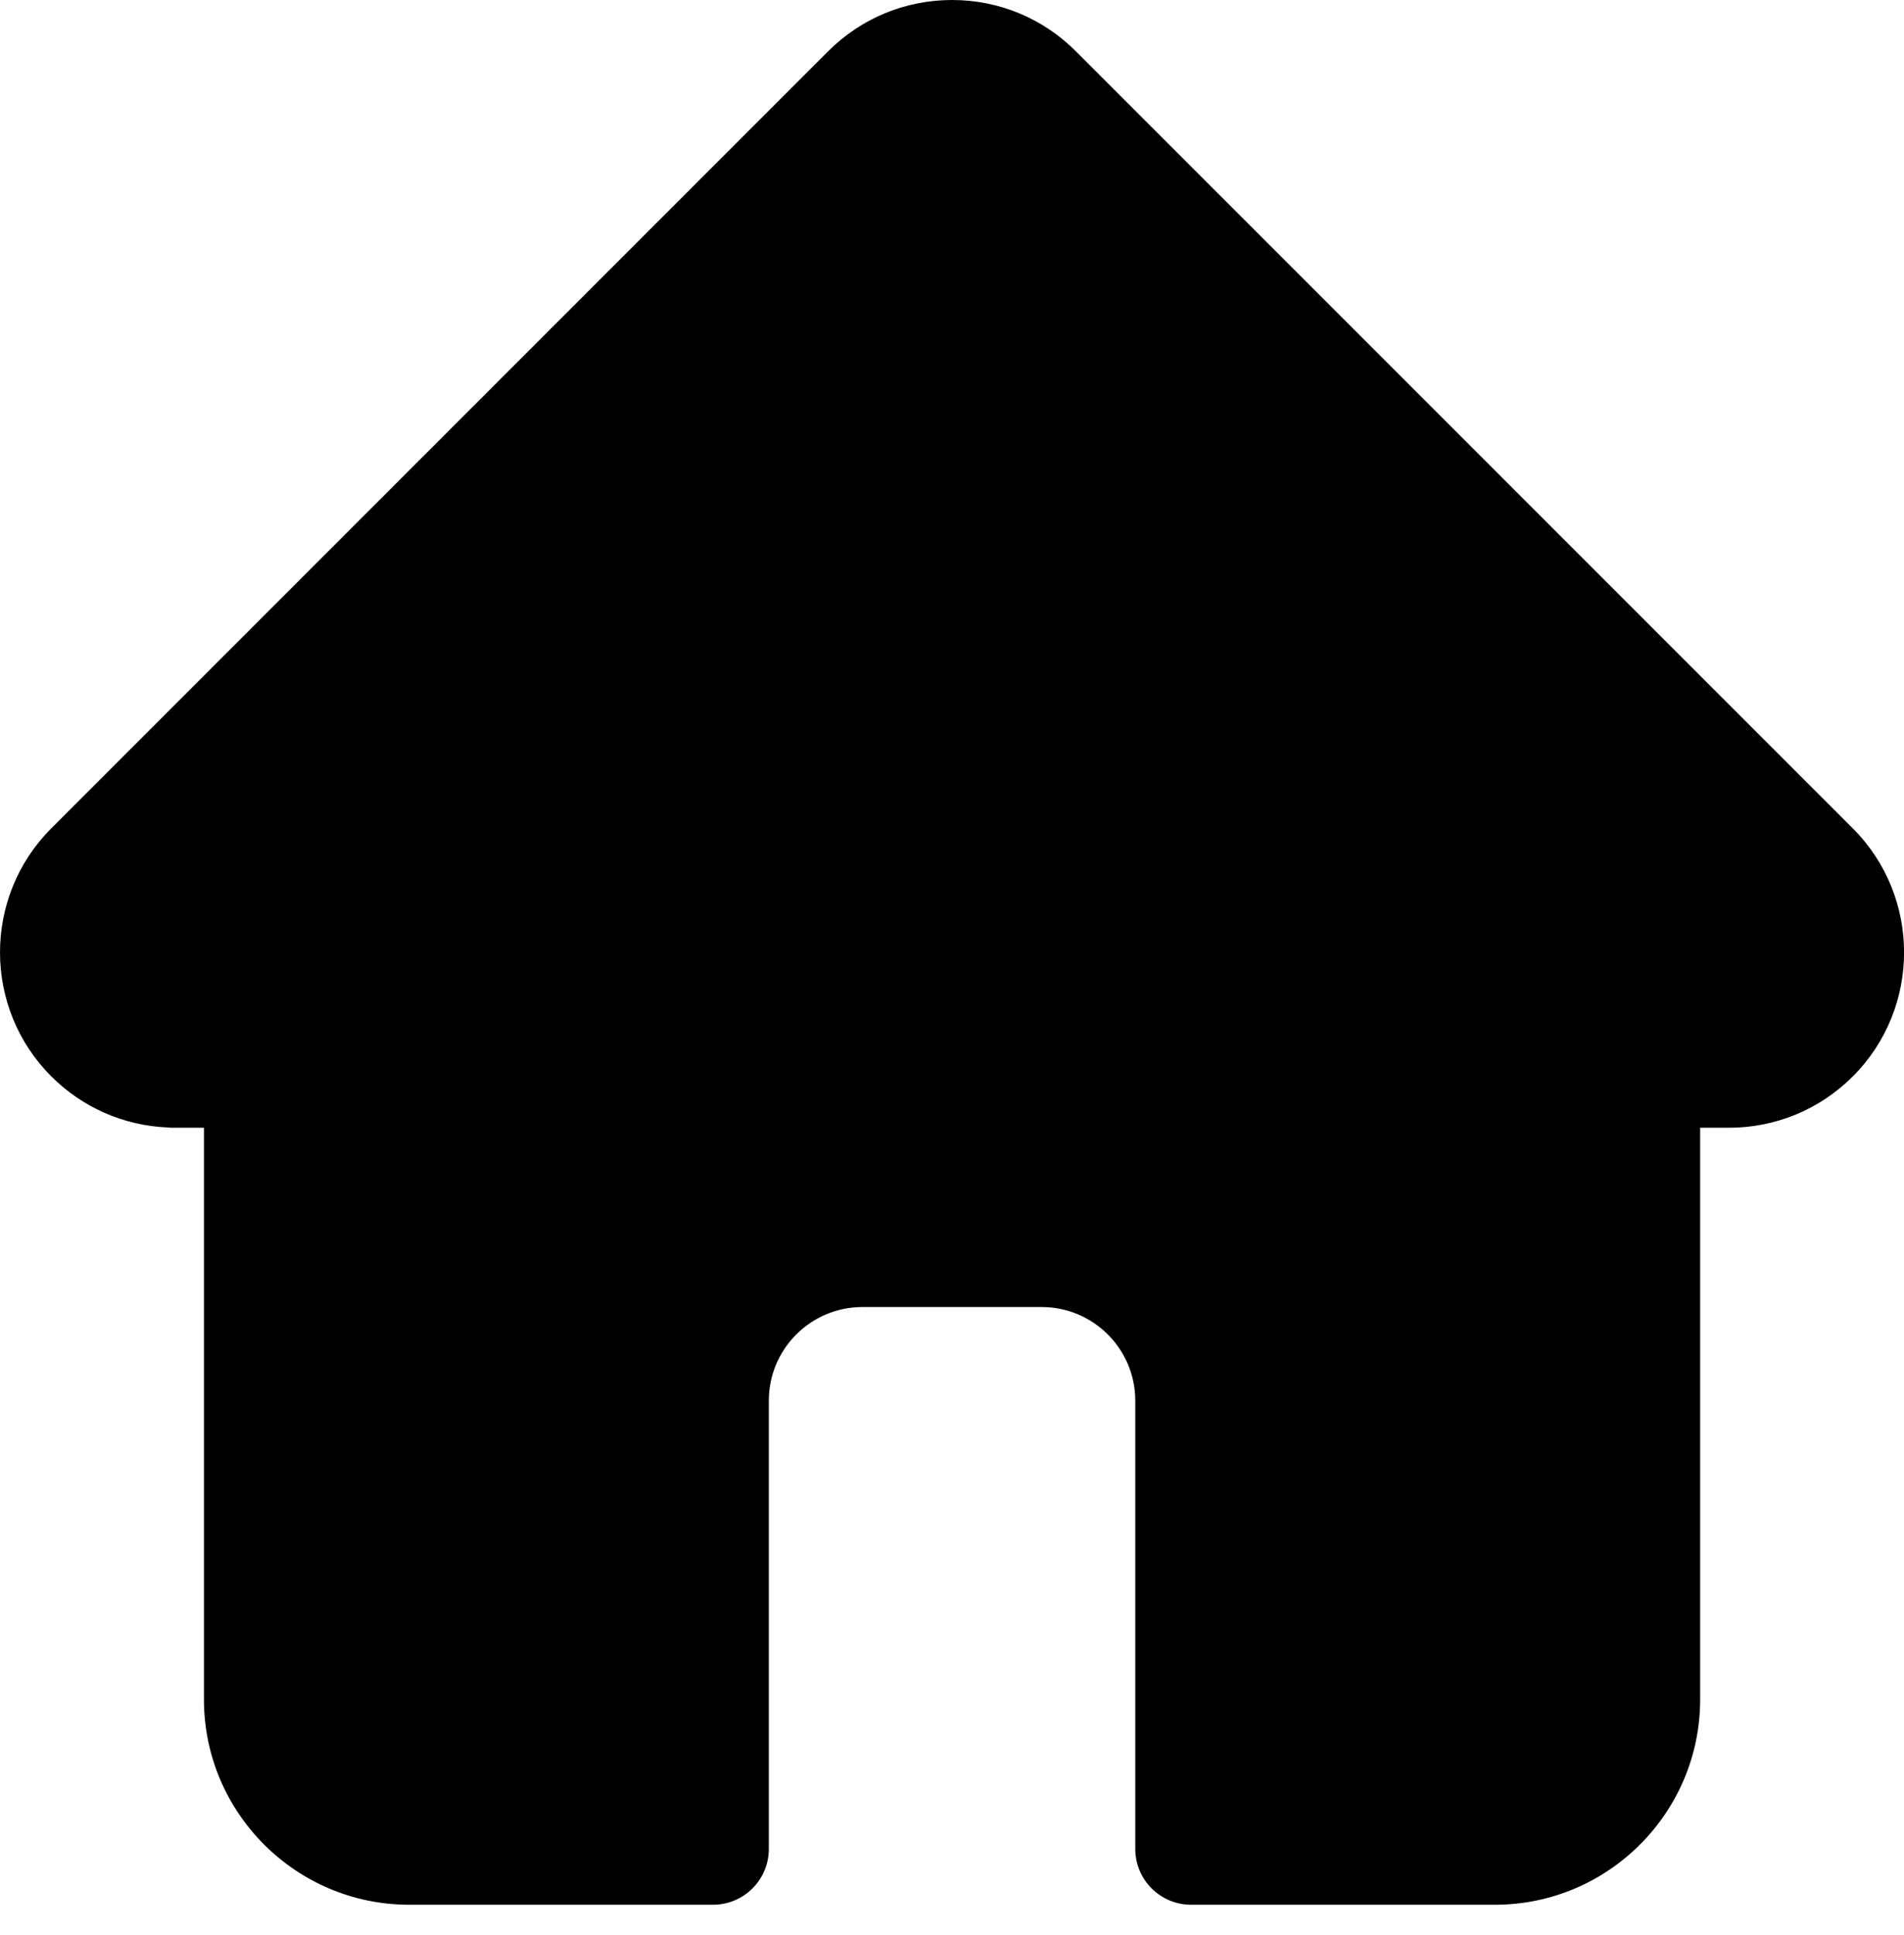
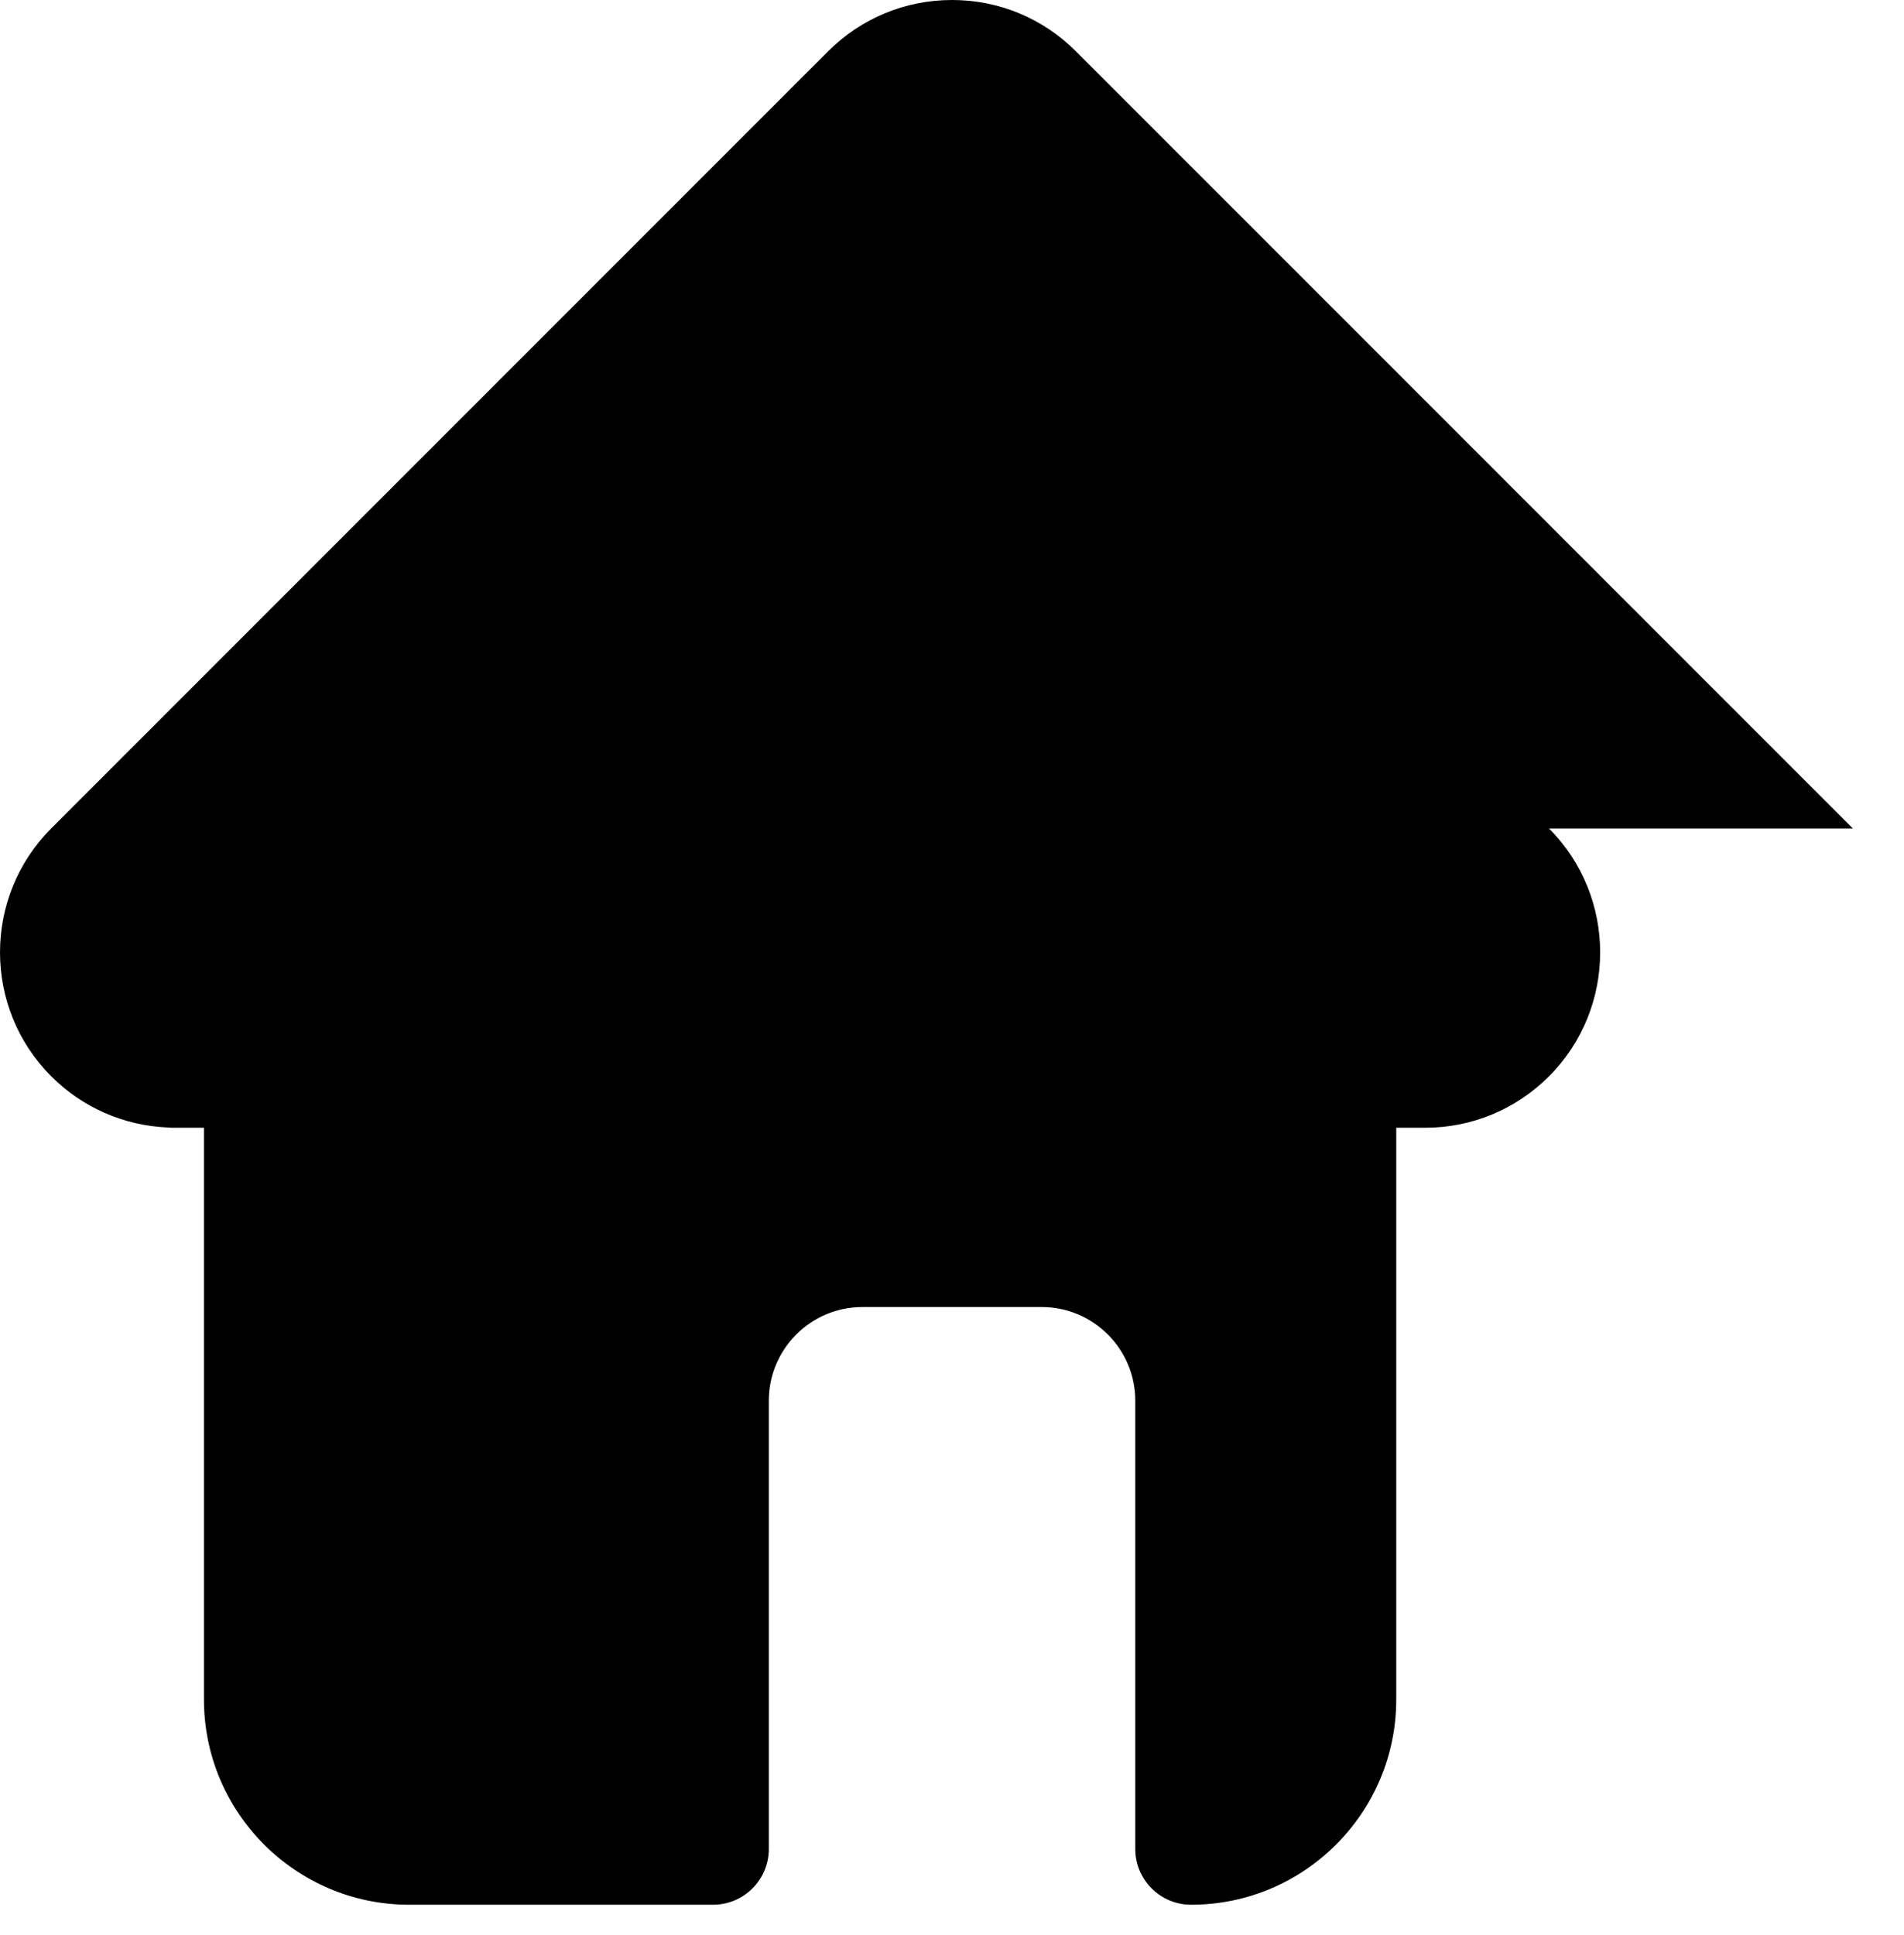
<svg xmlns="http://www.w3.org/2000/svg" width="62" height="63" fill="none">
  <g>
    <title>Layer 1</title>
-     <path id="svg_1" fill="#000000" d="m60.335,26.97c-0.002,-0.002 -0.003,-0.003 -0.004,-0.004l-25.294,-25.293c-1.078,-1.079 -2.511,-1.673 -4.036,-1.673c-1.525,0 -2.958,0.594 -4.037,1.672l-25.28,25.28c-0.009,0.009 -0.017,0.018 -0.026,0.026c-2.214,2.227 -2.21,5.84 0.011,8.061c1.015,1.015 2.355,1.603 3.788,1.665c0.058,0.006 0.117,0.009 0.176,0.009l1.008,0l0,18.614c0,3.683 2.997,6.68 6.681,6.68l9.896,0c1.003,0 1.817,-0.813 1.817,-1.817l0,-14.593c0,-1.681 1.367,-3.048 3.048,-3.048l5.837,0c1.681,0 3.048,1.367 3.048,3.048l0,14.593c0,1.003 0.813,1.817 1.817,1.817l9.896,0c3.684,0 6.681,-2.997 6.681,-6.68l0,-18.614l0.935,0c1.524,0 2.958,-0.594 4.037,-1.672c2.223,-2.225 2.224,-5.844 0.003,-8.07z" />
+     <path id="svg_1" fill="#000000" d="m60.335,26.97c-0.002,-0.002 -0.003,-0.003 -0.004,-0.004l-25.294,-25.293c-1.078,-1.079 -2.511,-1.673 -4.036,-1.673c-1.525,0 -2.958,0.594 -4.037,1.672l-25.28,25.28c-0.009,0.009 -0.017,0.018 -0.026,0.026c-2.214,2.227 -2.21,5.84 0.011,8.061c1.015,1.015 2.355,1.603 3.788,1.665c0.058,0.006 0.117,0.009 0.176,0.009l1.008,0l0,18.614c0,3.683 2.997,6.68 6.681,6.68l9.896,0c1.003,0 1.817,-0.813 1.817,-1.817l0,-14.593c0,-1.681 1.367,-3.048 3.048,-3.048l5.837,0c1.681,0 3.048,1.367 3.048,3.048l0,14.593c0,1.003 0.813,1.817 1.817,1.817c3.684,0 6.681,-2.997 6.681,-6.68l0,-18.614l0.935,0c1.524,0 2.958,-0.594 4.037,-1.672c2.223,-2.225 2.224,-5.844 0.003,-8.07z" />
  </g>
</svg>